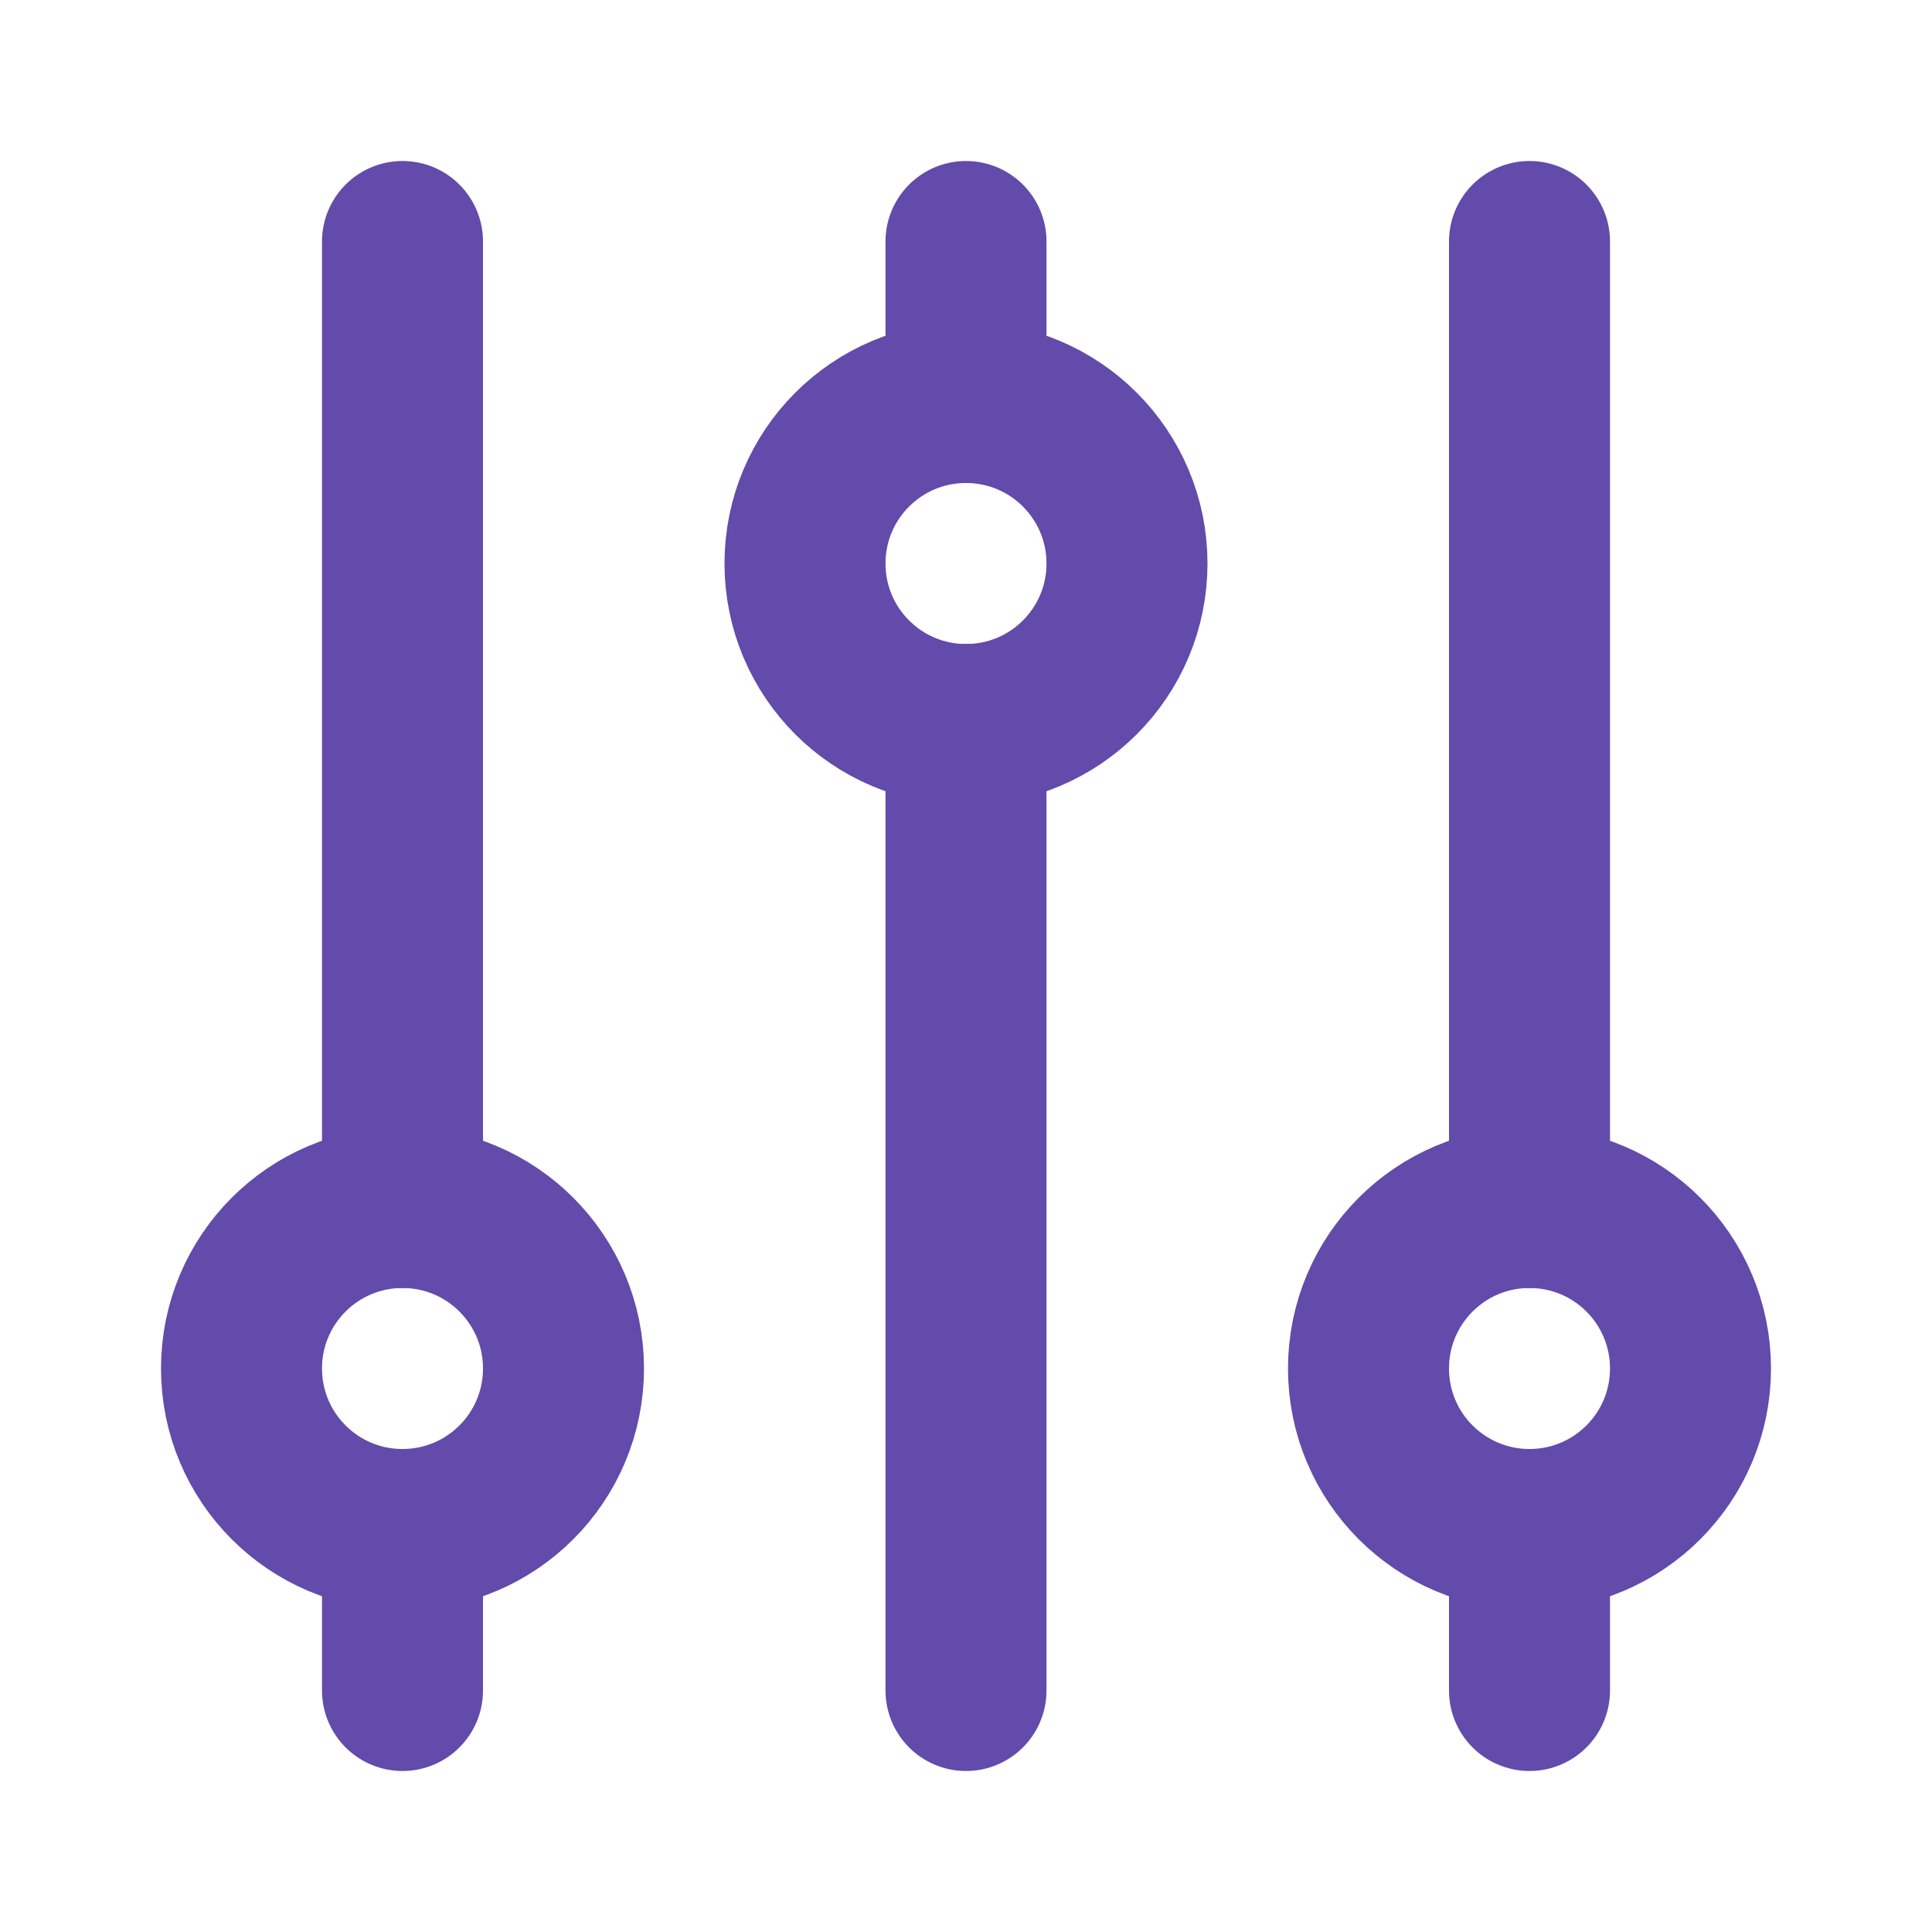
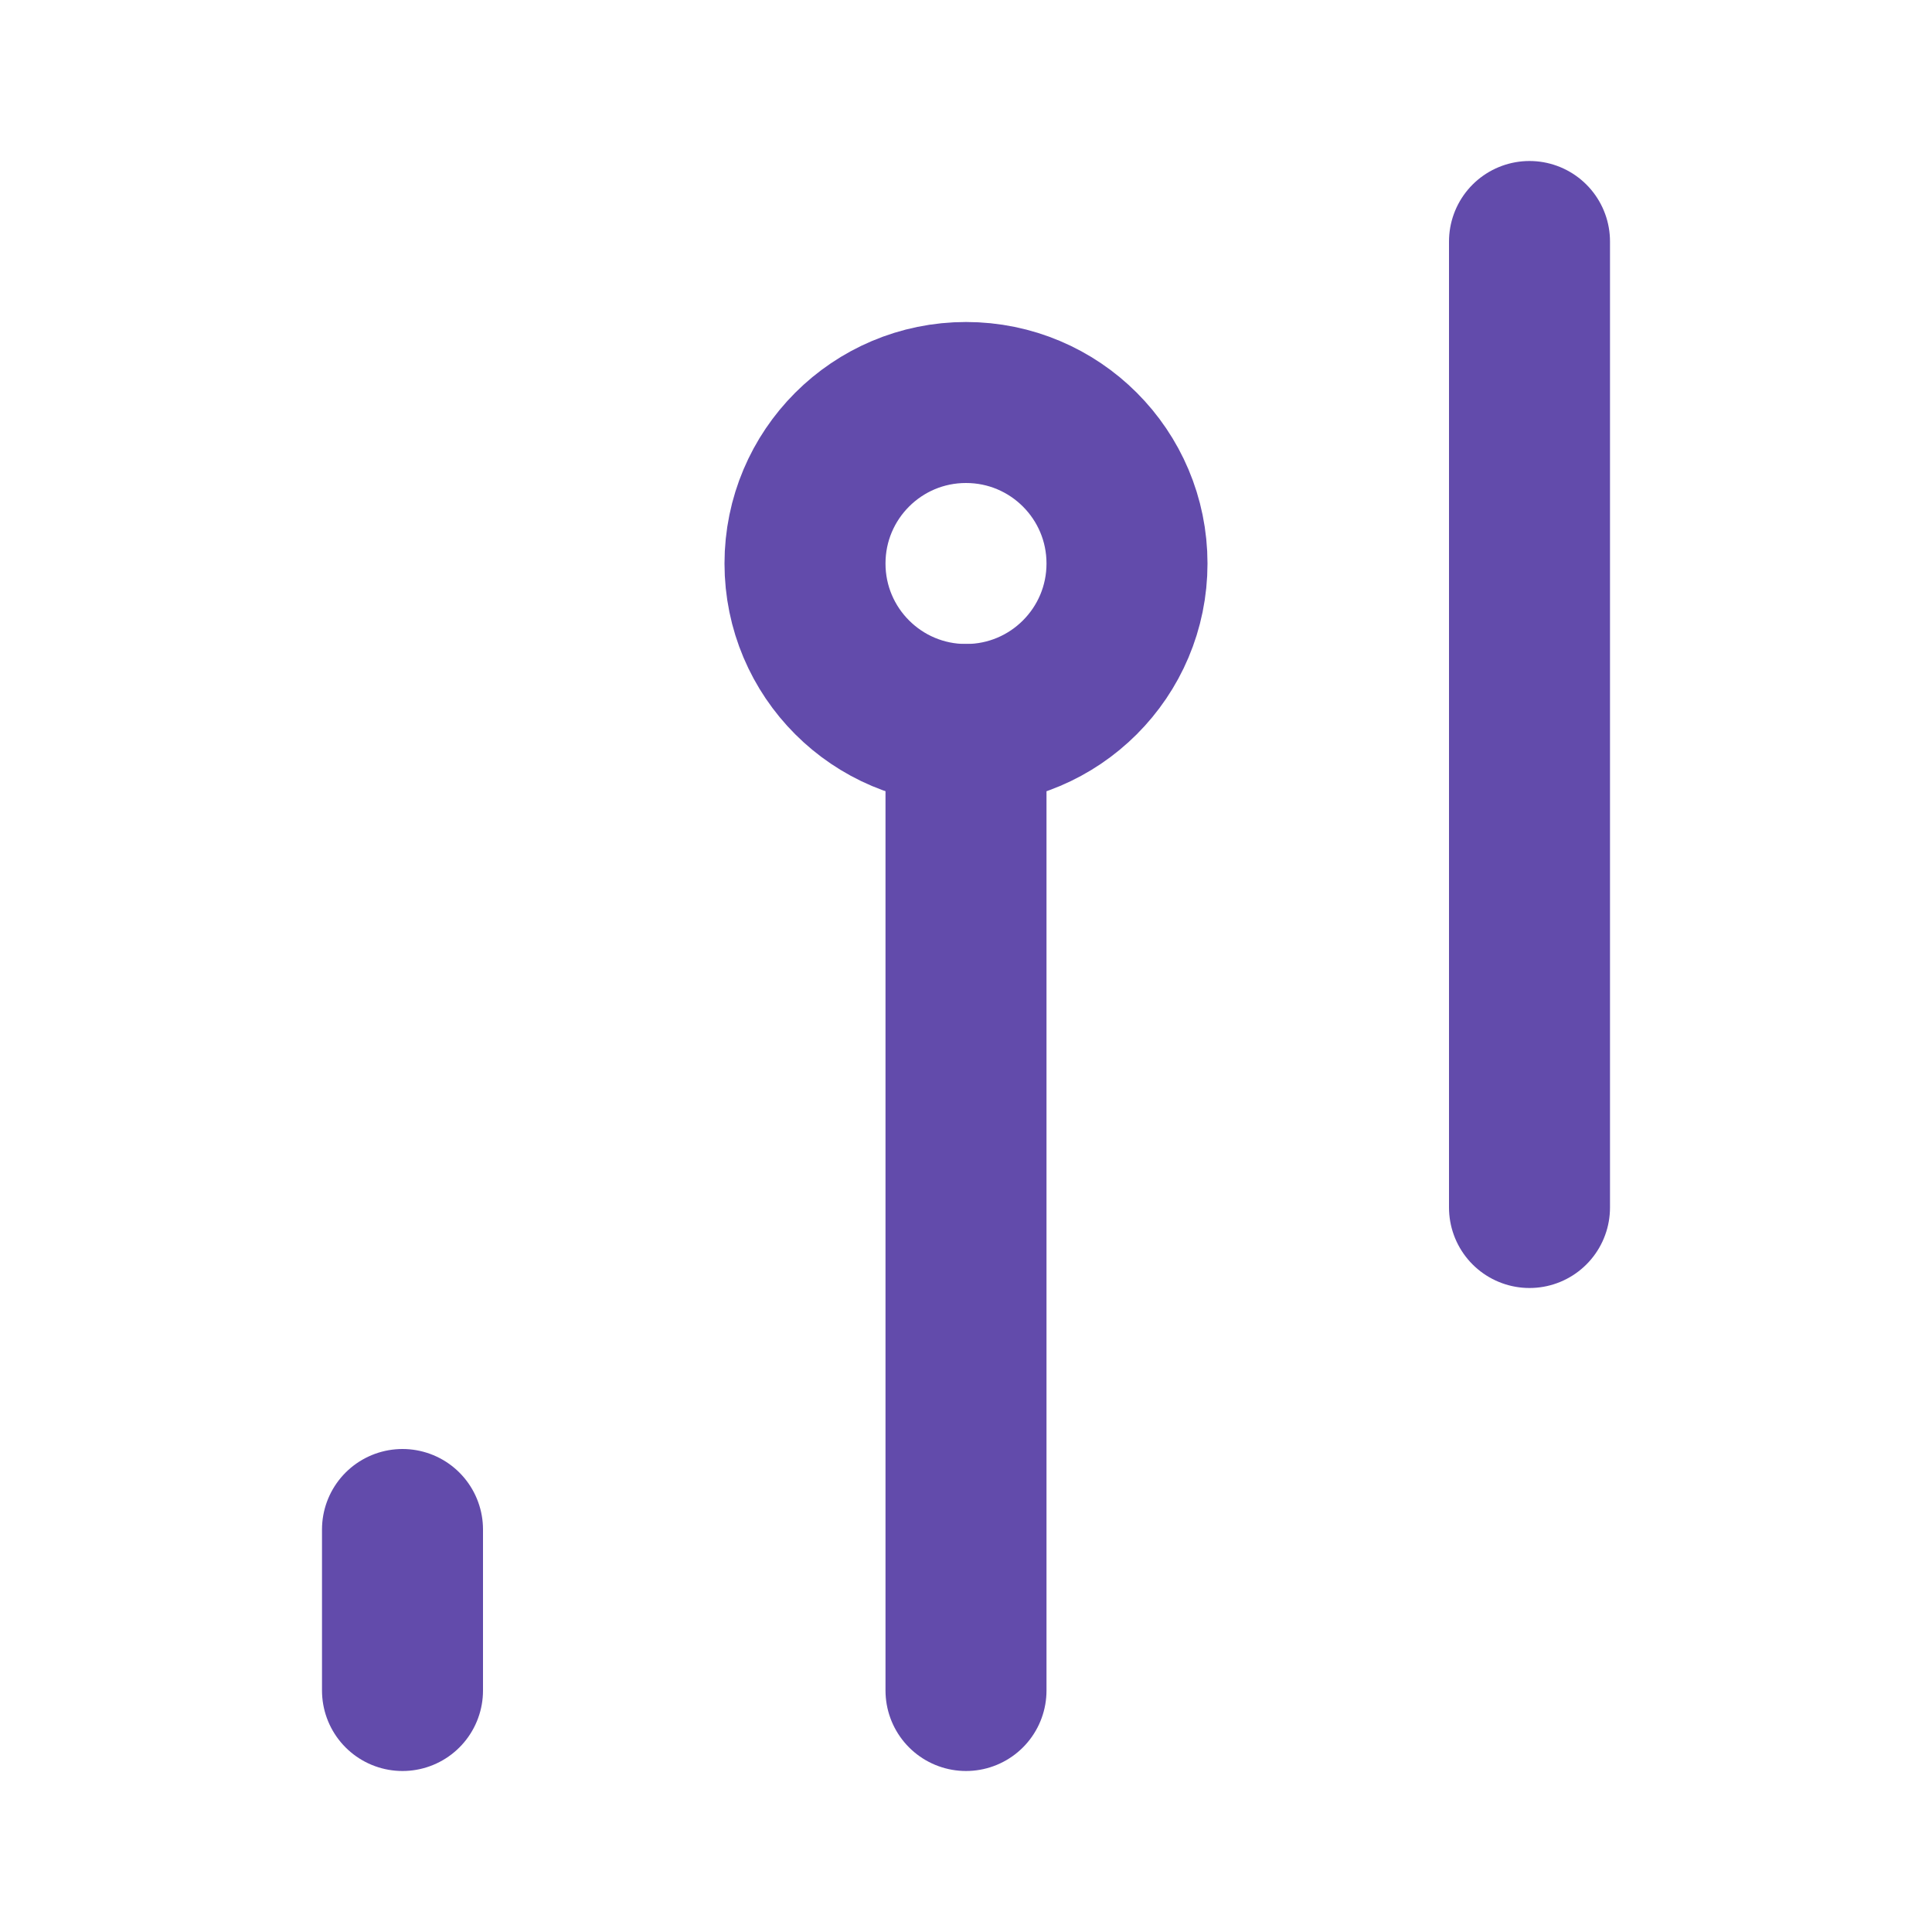
<svg xmlns="http://www.w3.org/2000/svg" width="800px" height="800px" viewBox="0 0 24 24" fill="none" stroke="#624bab">
  <g id="SVGRepo_bgCarrier" stroke-width="0" />
  <g id="SVGRepo_tracerCarrier" stroke-linecap="round" stroke-linejoin="round" />
  <g id="SVGRepo_iconCarrier">
-     <path d="M5 3L5 15" stroke="#624bab" stroke-width="2" stroke-linecap="round" />
    <path d="M5 19L5 21" stroke="#624bab" stroke-width="2" stroke-linecap="round" />
-     <path d="M12 3L12 5" stroke="#624bab" stroke-width="2" stroke-linecap="round" />
-     <path d="M19 19L19 21" stroke="#624bab" stroke-width="2" stroke-linecap="round" />
    <path d="M12 9L12 21" stroke="#624bab" stroke-width="2" stroke-linecap="round" />
    <path d="M19 3V15" stroke="#624bab" stroke-width="2" stroke-linecap="round" />
    <path d="M14 7C14 8.105 13.105 9 12 9C10.895 9 10 8.105 10 7C10 5.895 10.895 5 12 5C13.105 5 14 5.895 14 7Z" stroke="#624bab" stroke-width="2" />
-     <path d="M21 17C21 18.105 20.105 19 19 19C17.895 19 17 18.105 17 17C17 15.895 17.895 15 19 15C20.105 15 21 15.895 21 17Z" stroke="#624bab" stroke-width="2" />
-     <path d="M7 17C7 18.105 6.105 19 5 19C3.895 19 3 18.105 3 17C3 15.895 3.895 15 5 15C6.105 15 7 15.895 7 17Z" stroke="#624bab" stroke-width="2" />
  </g>
</svg>